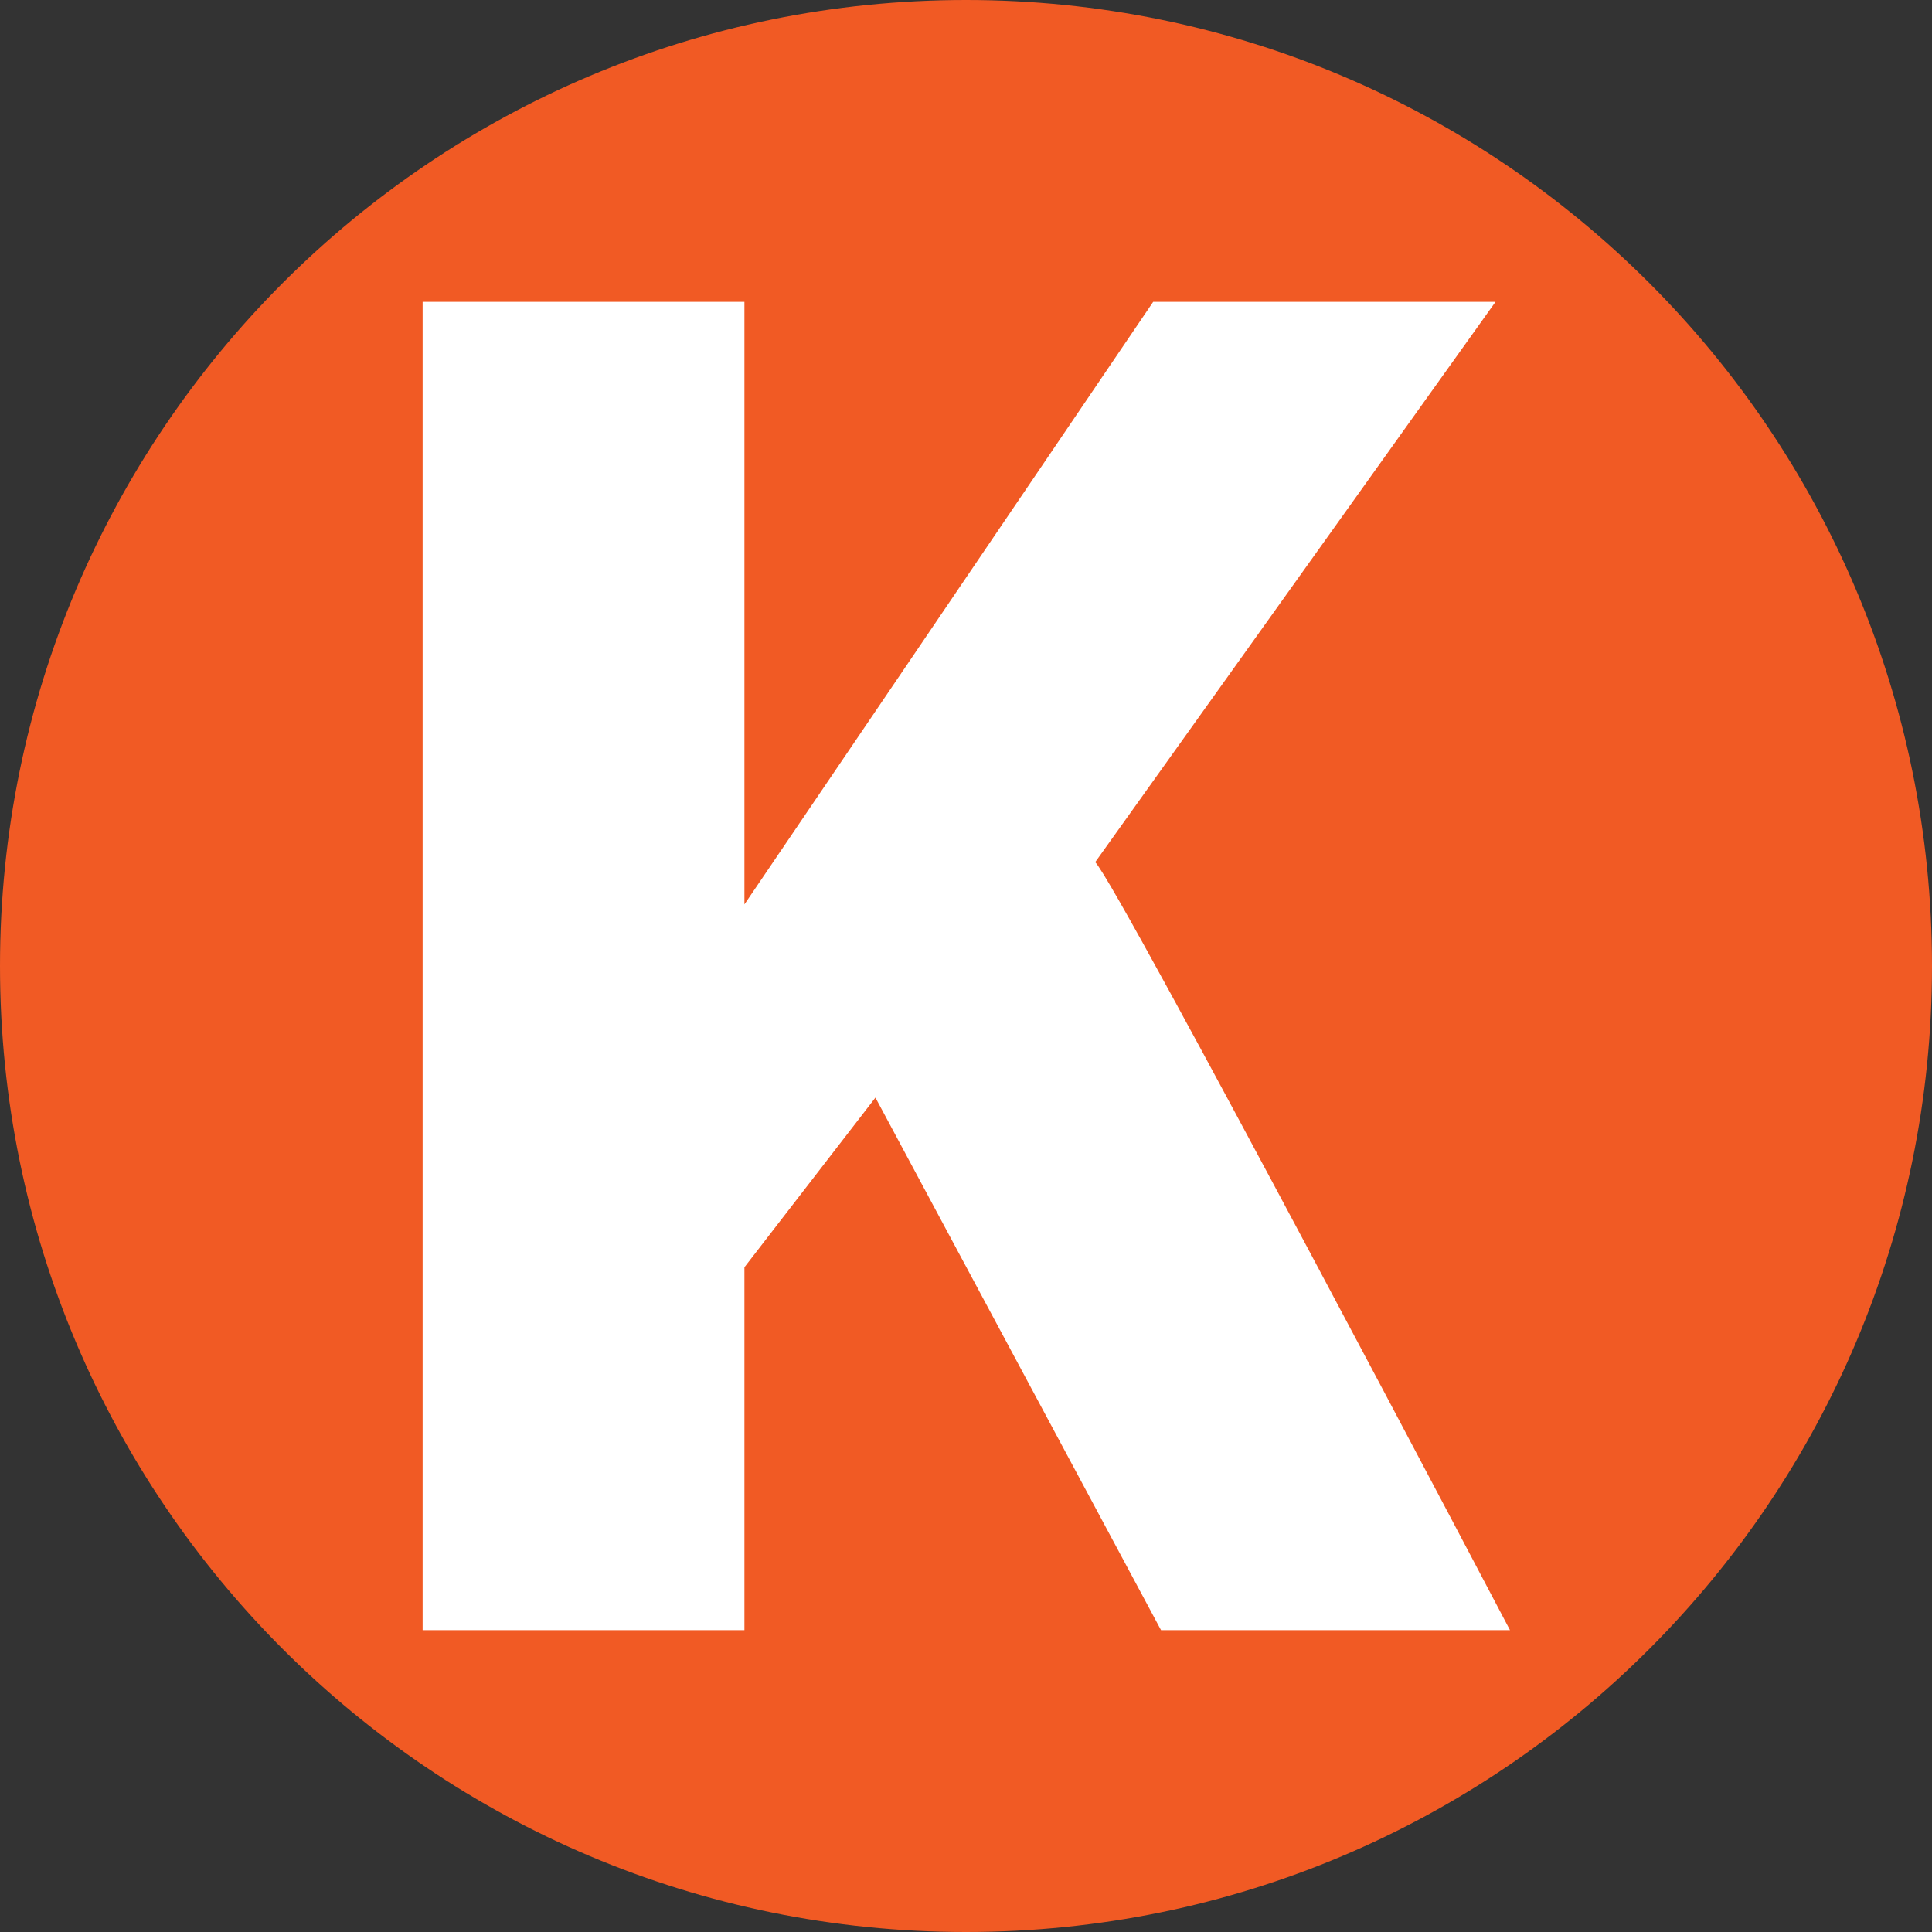
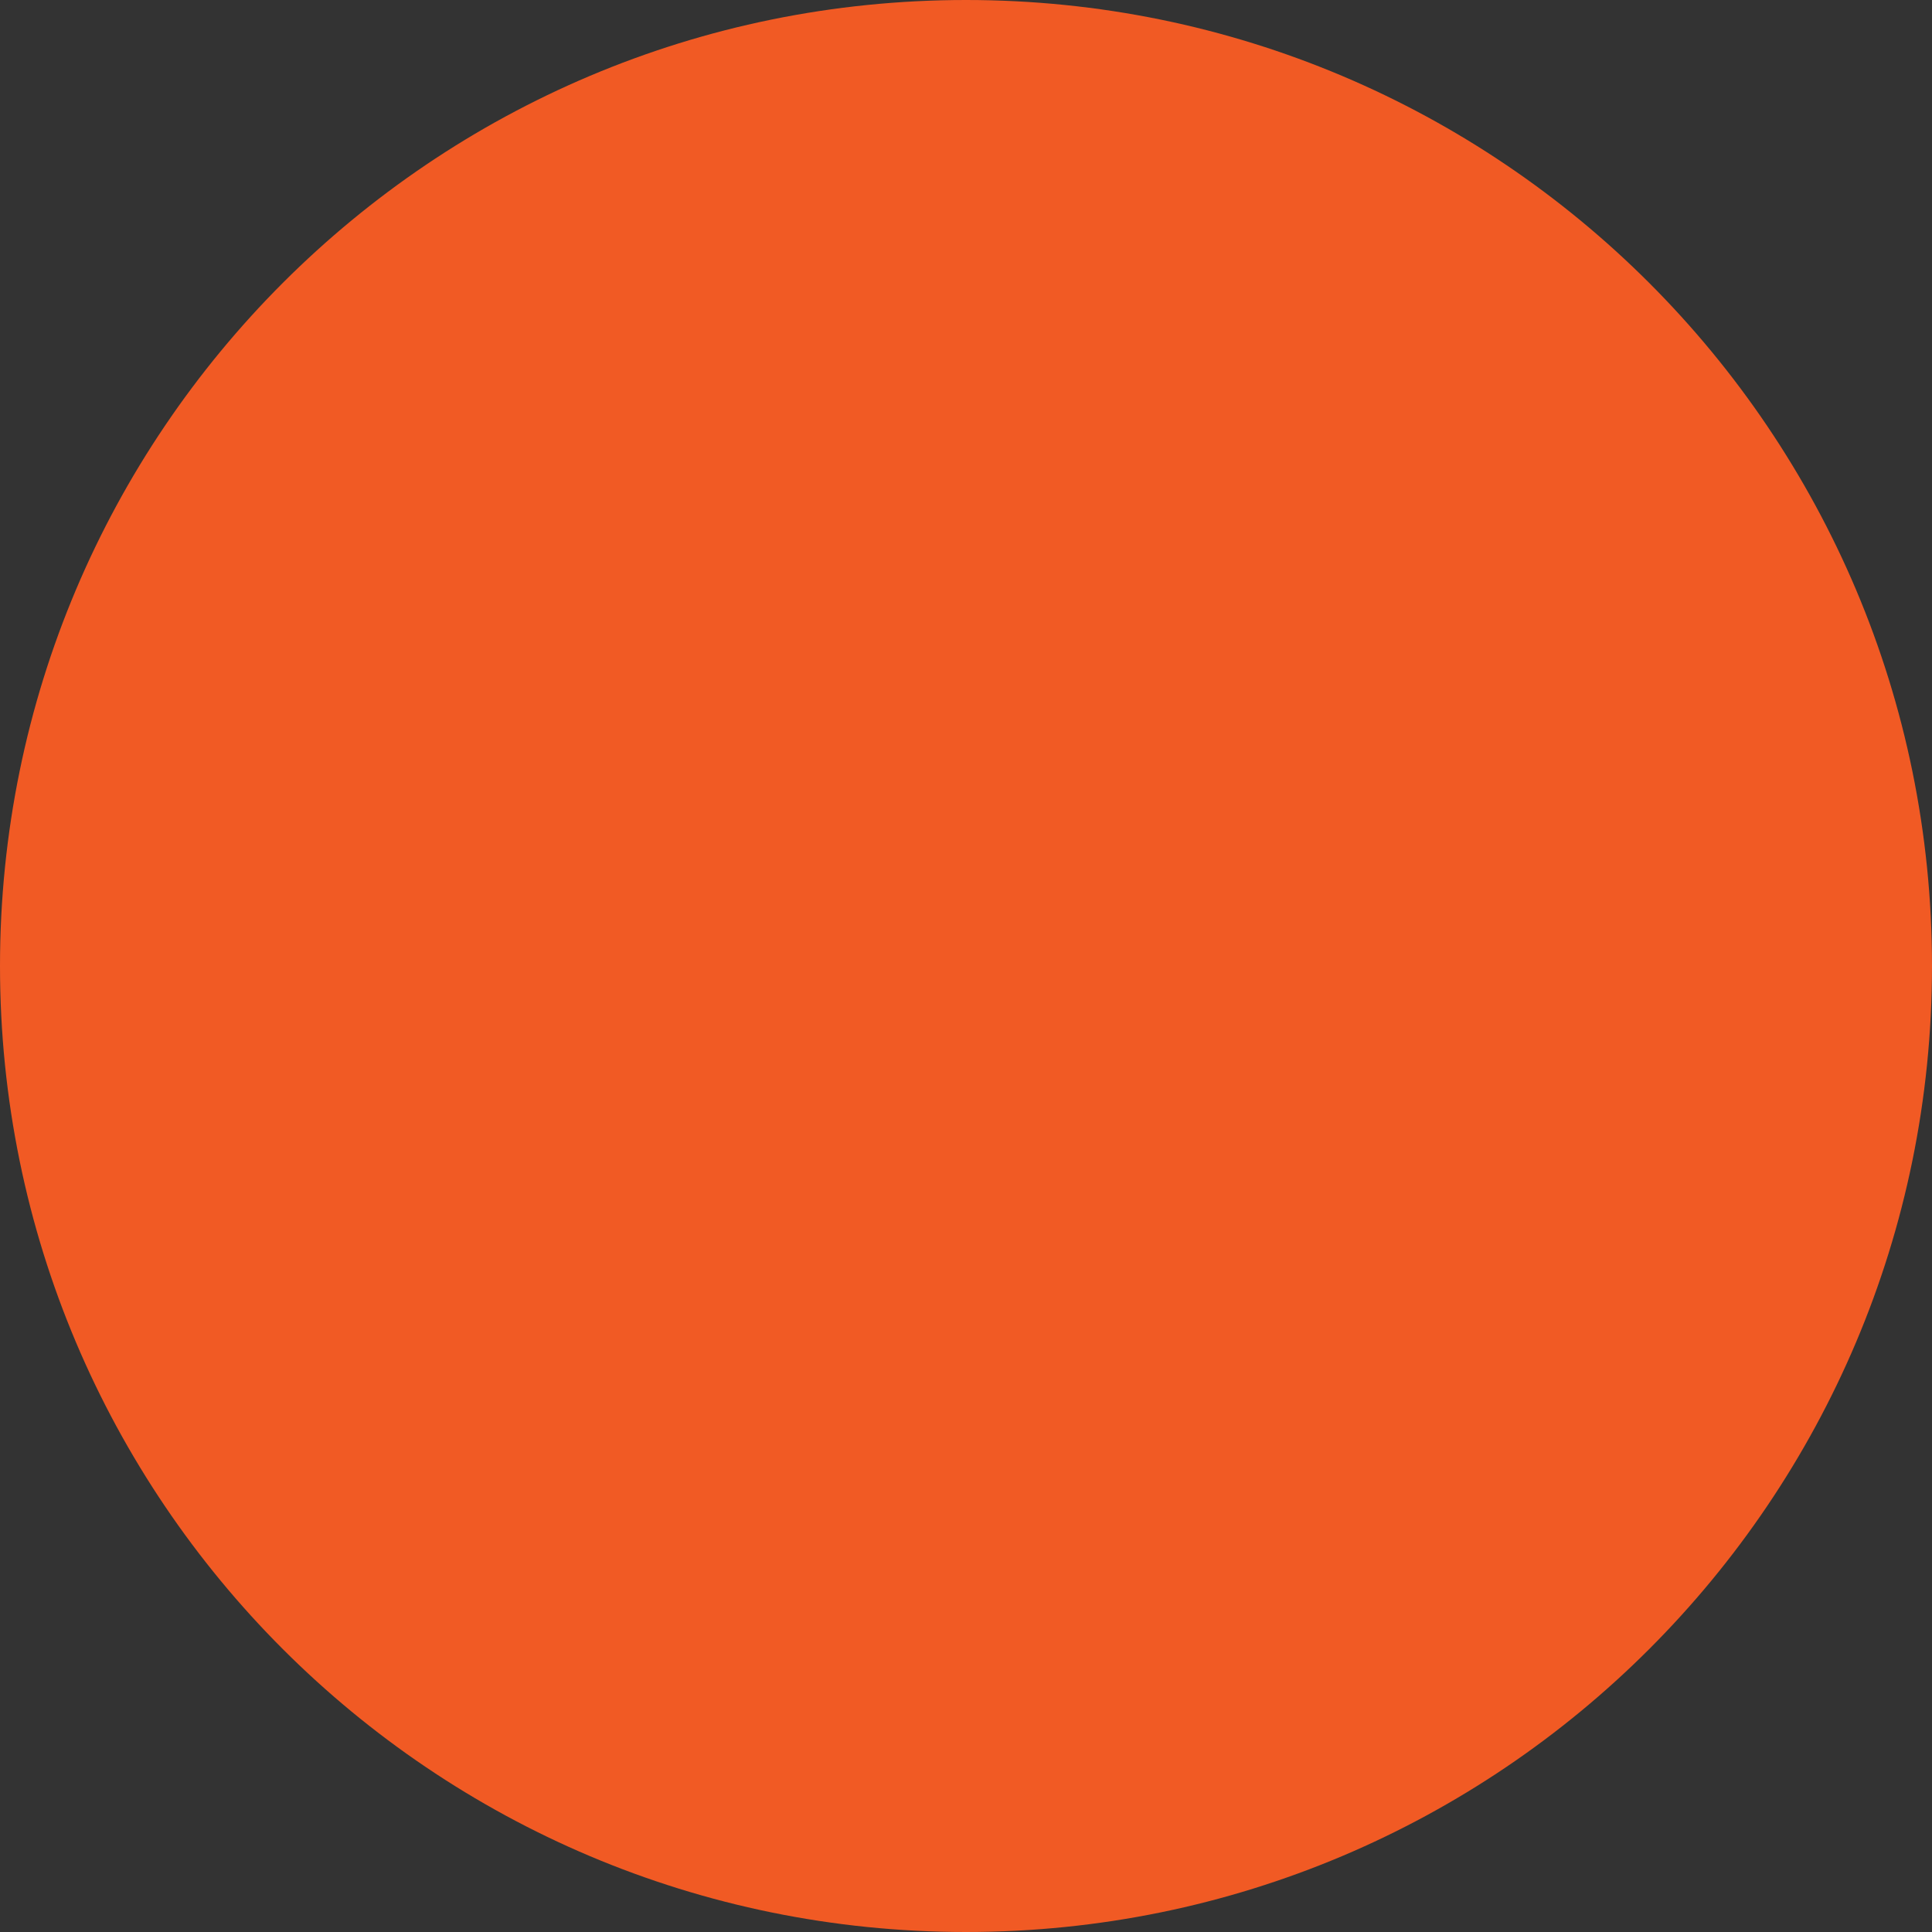
<svg xmlns="http://www.w3.org/2000/svg" id="Layer_1" data-name="Layer 1" viewBox="0 0 32 32">
  <rect x="0" y="0" width="32" height="32" fill="#333333" stroke="none" />
  <defs>
    <style>
      .cls-1 {
        fill: #f15a24;
      }

      .cls-2 {
        fill: #fff;
      }
    </style>
  </defs>
  <path class="cls-1" d="M16,32c8.84,0,16-7.16,16-16S24.84,0,16,0,0,7.16,0,16s7.16,16,16,16" />
-   <path class="cls-2" d="M19.23,27l-4.73-8.82-2.17,2.81v6.01h-5.33V5h5.33v9.98l6.77-9.98h5.67l-6.63,9.28c.37.36,6.87,12.72,6.87,12.72h-5.77Z" />
</svg>